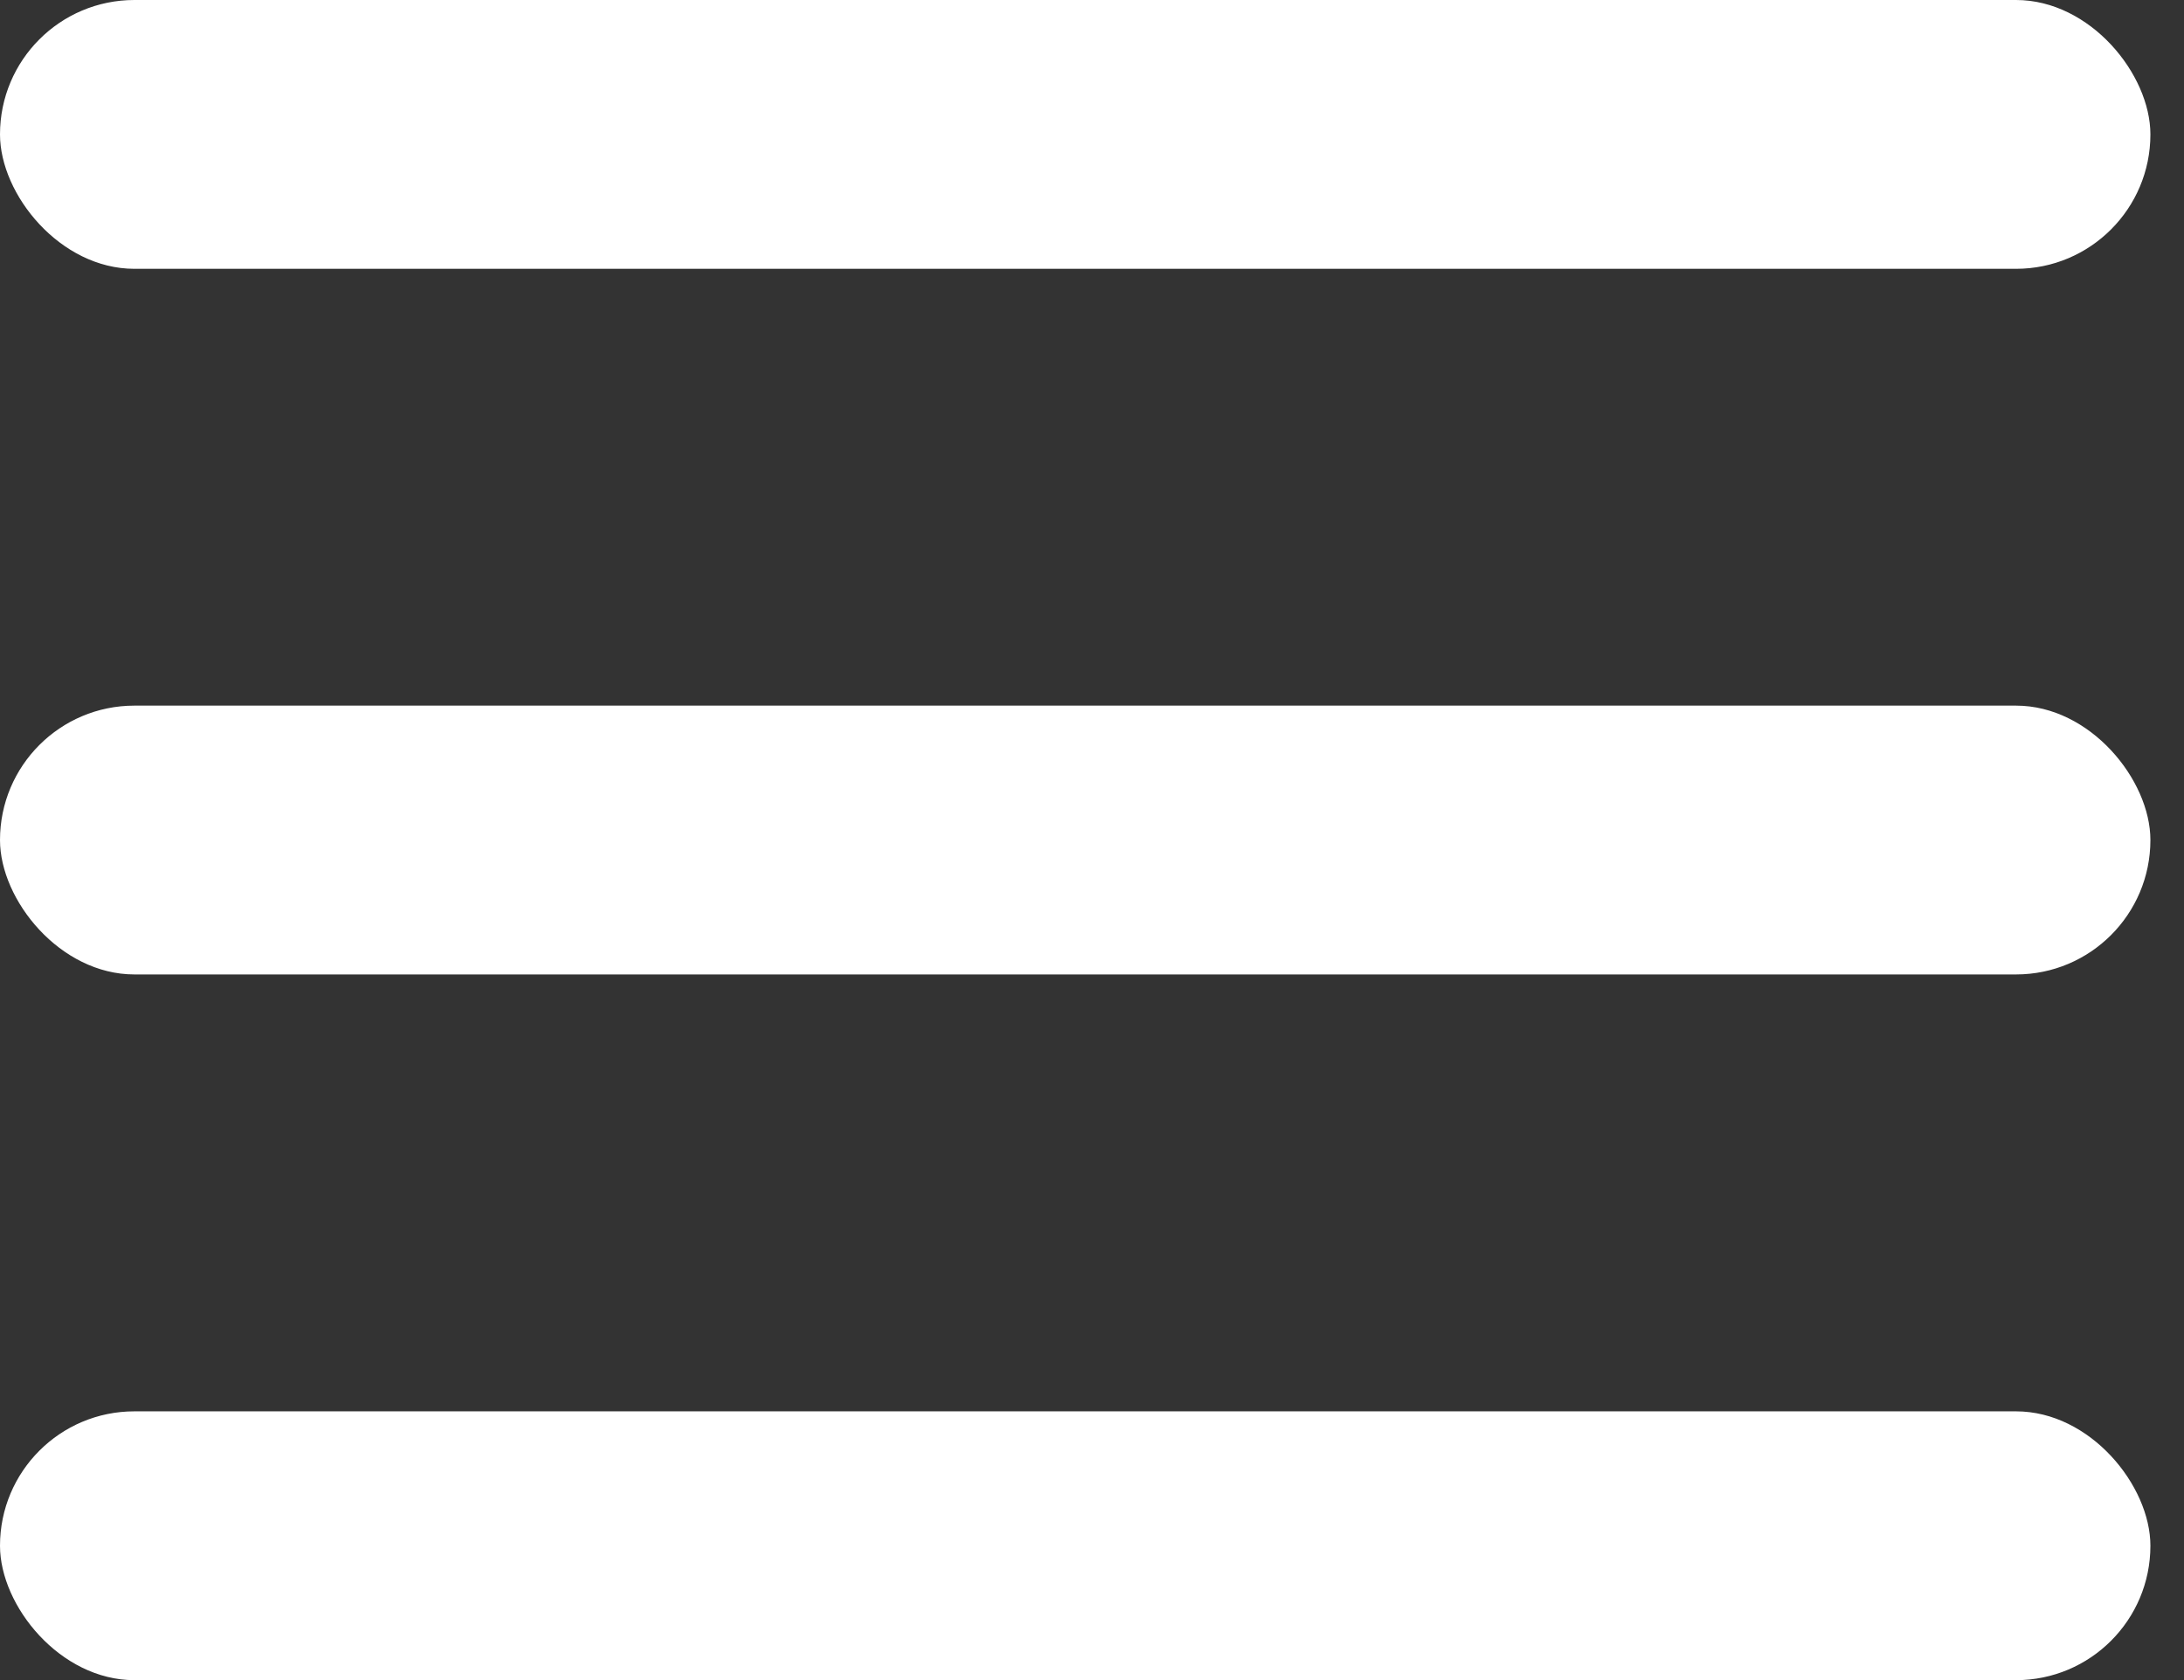
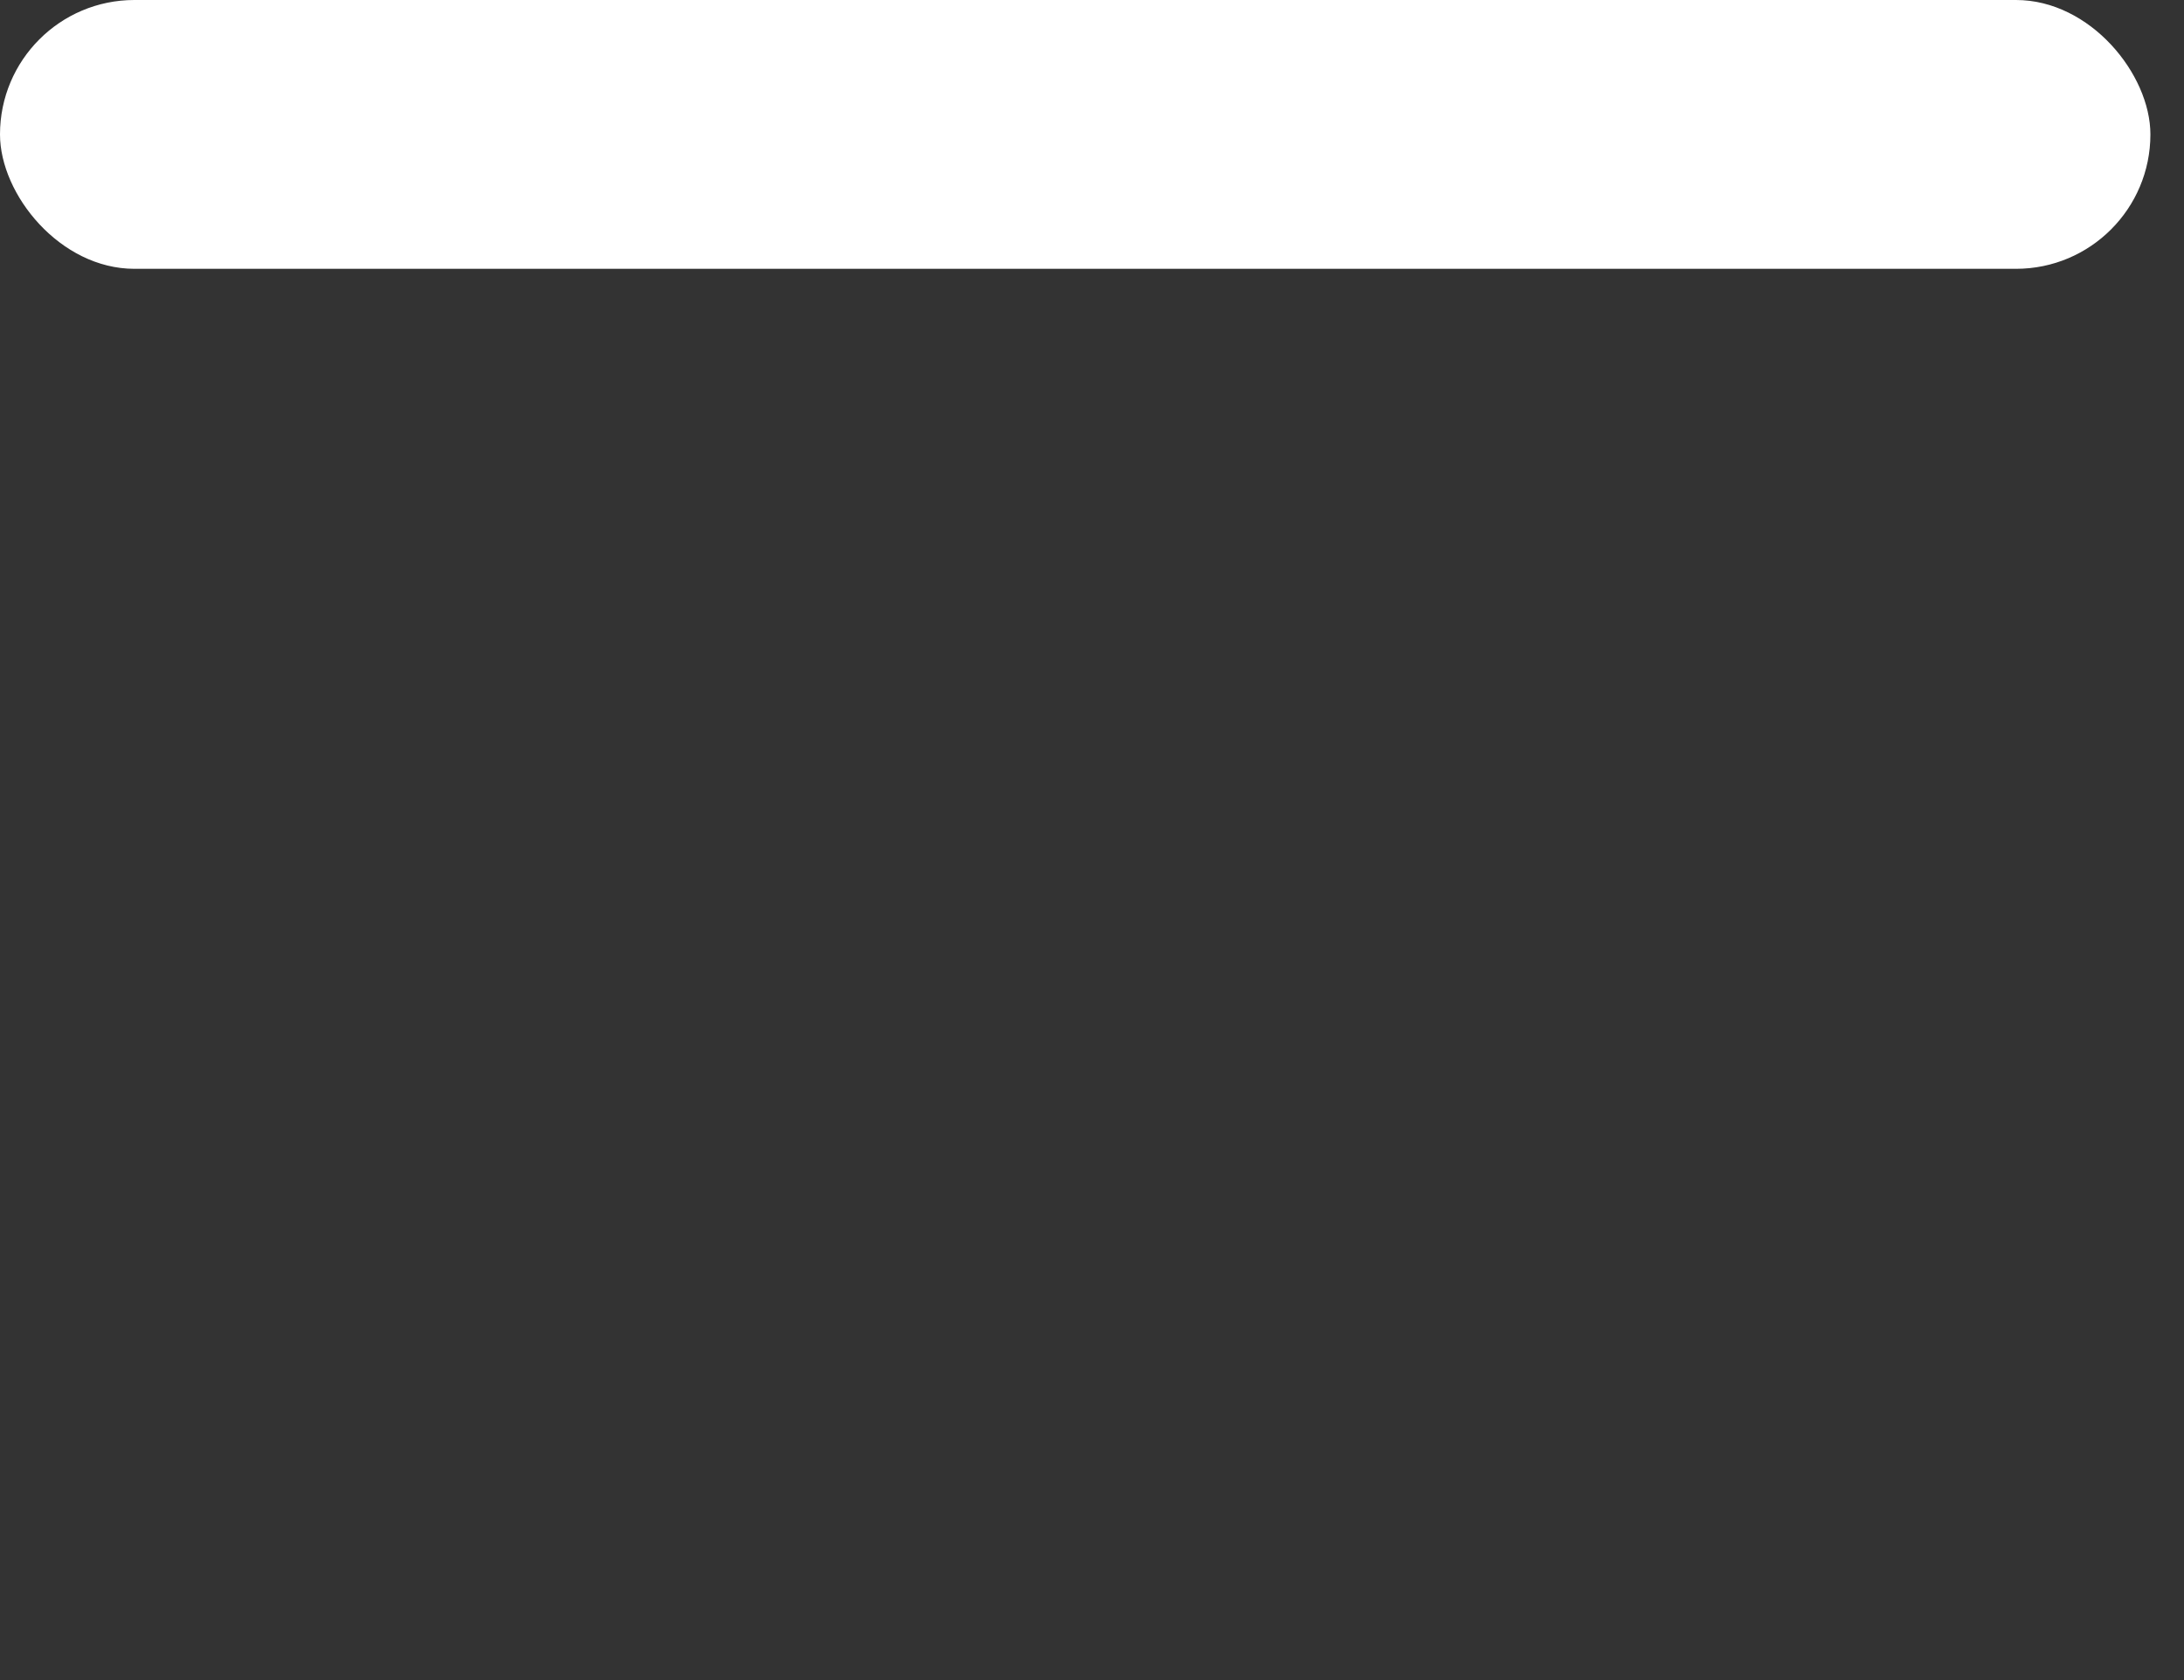
<svg xmlns="http://www.w3.org/2000/svg" width="26" height="20" viewBox="0 0 26 20" fill="none">
  <rect x="0" y="0" width="26" height="20" fill="#333333" stroke="none" />
-   <rect y="8.4" width="25.6" height="3.2" rx="1.6" fill="white" />
-   <rect y="16.801" width="25.6" height="3.2" rx="1.6" fill="white" />
  <rect width="25.6" height="3.2" rx="1.6" fill="white" />
</svg>